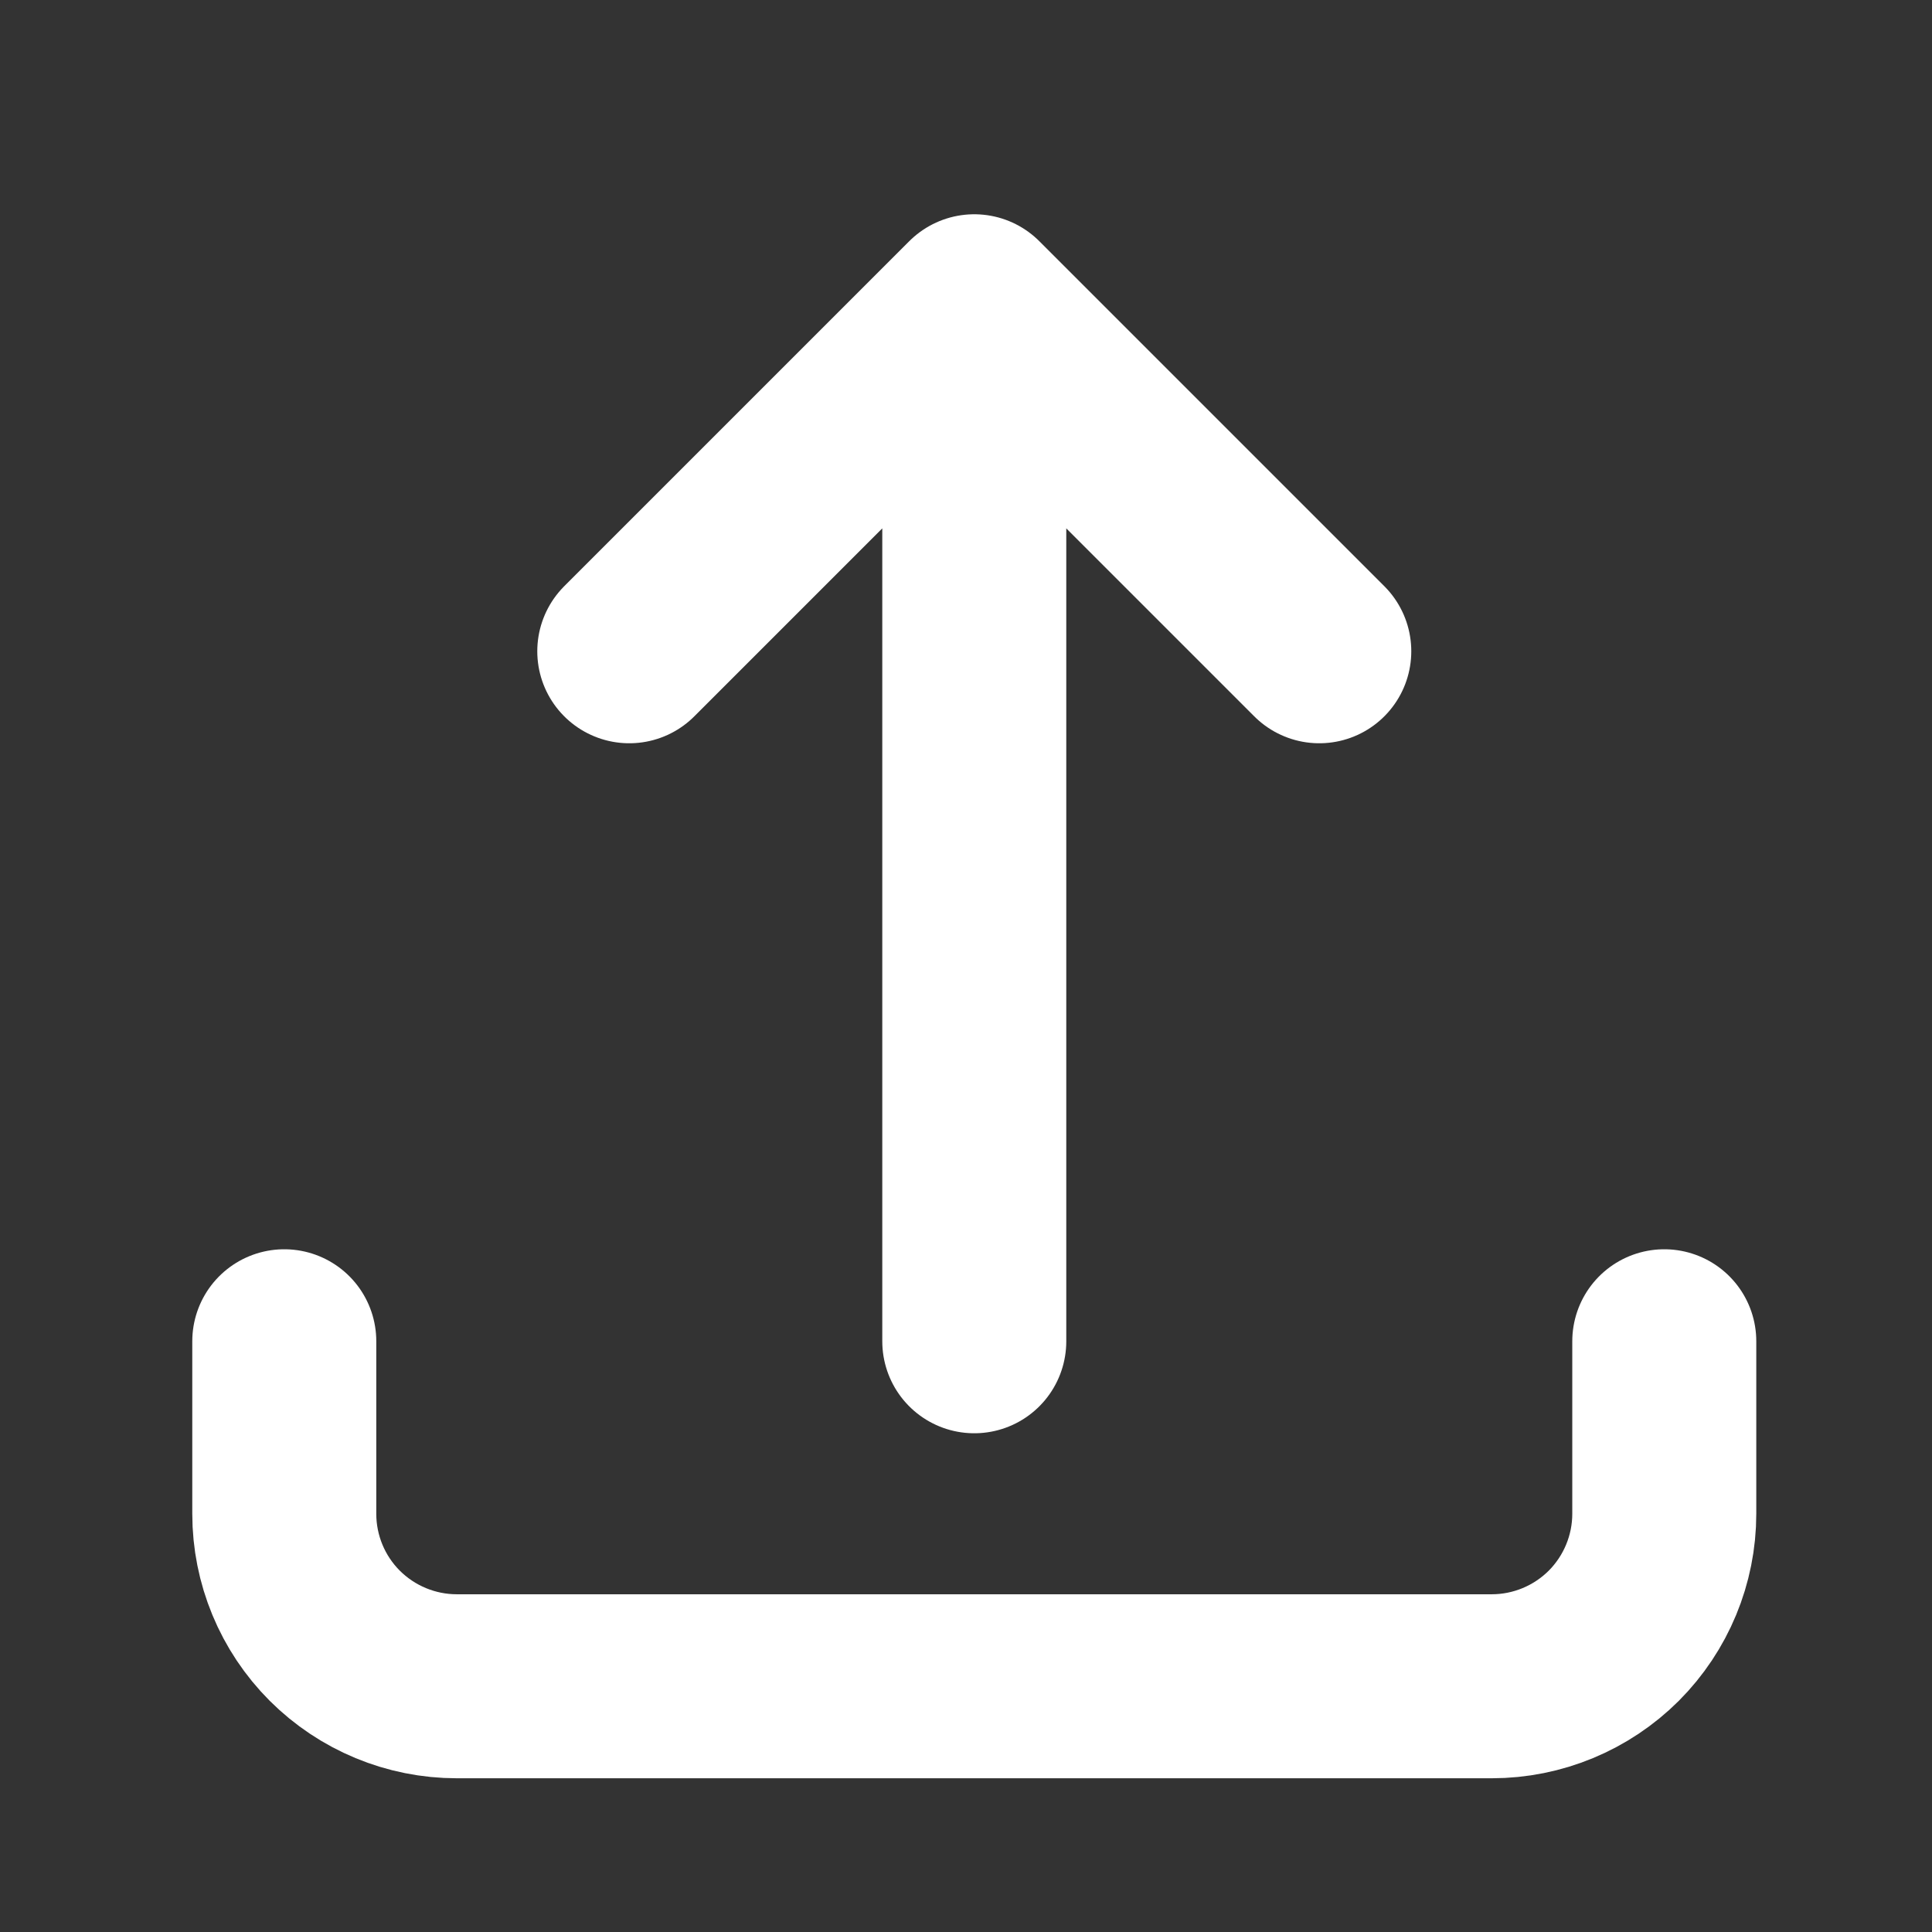
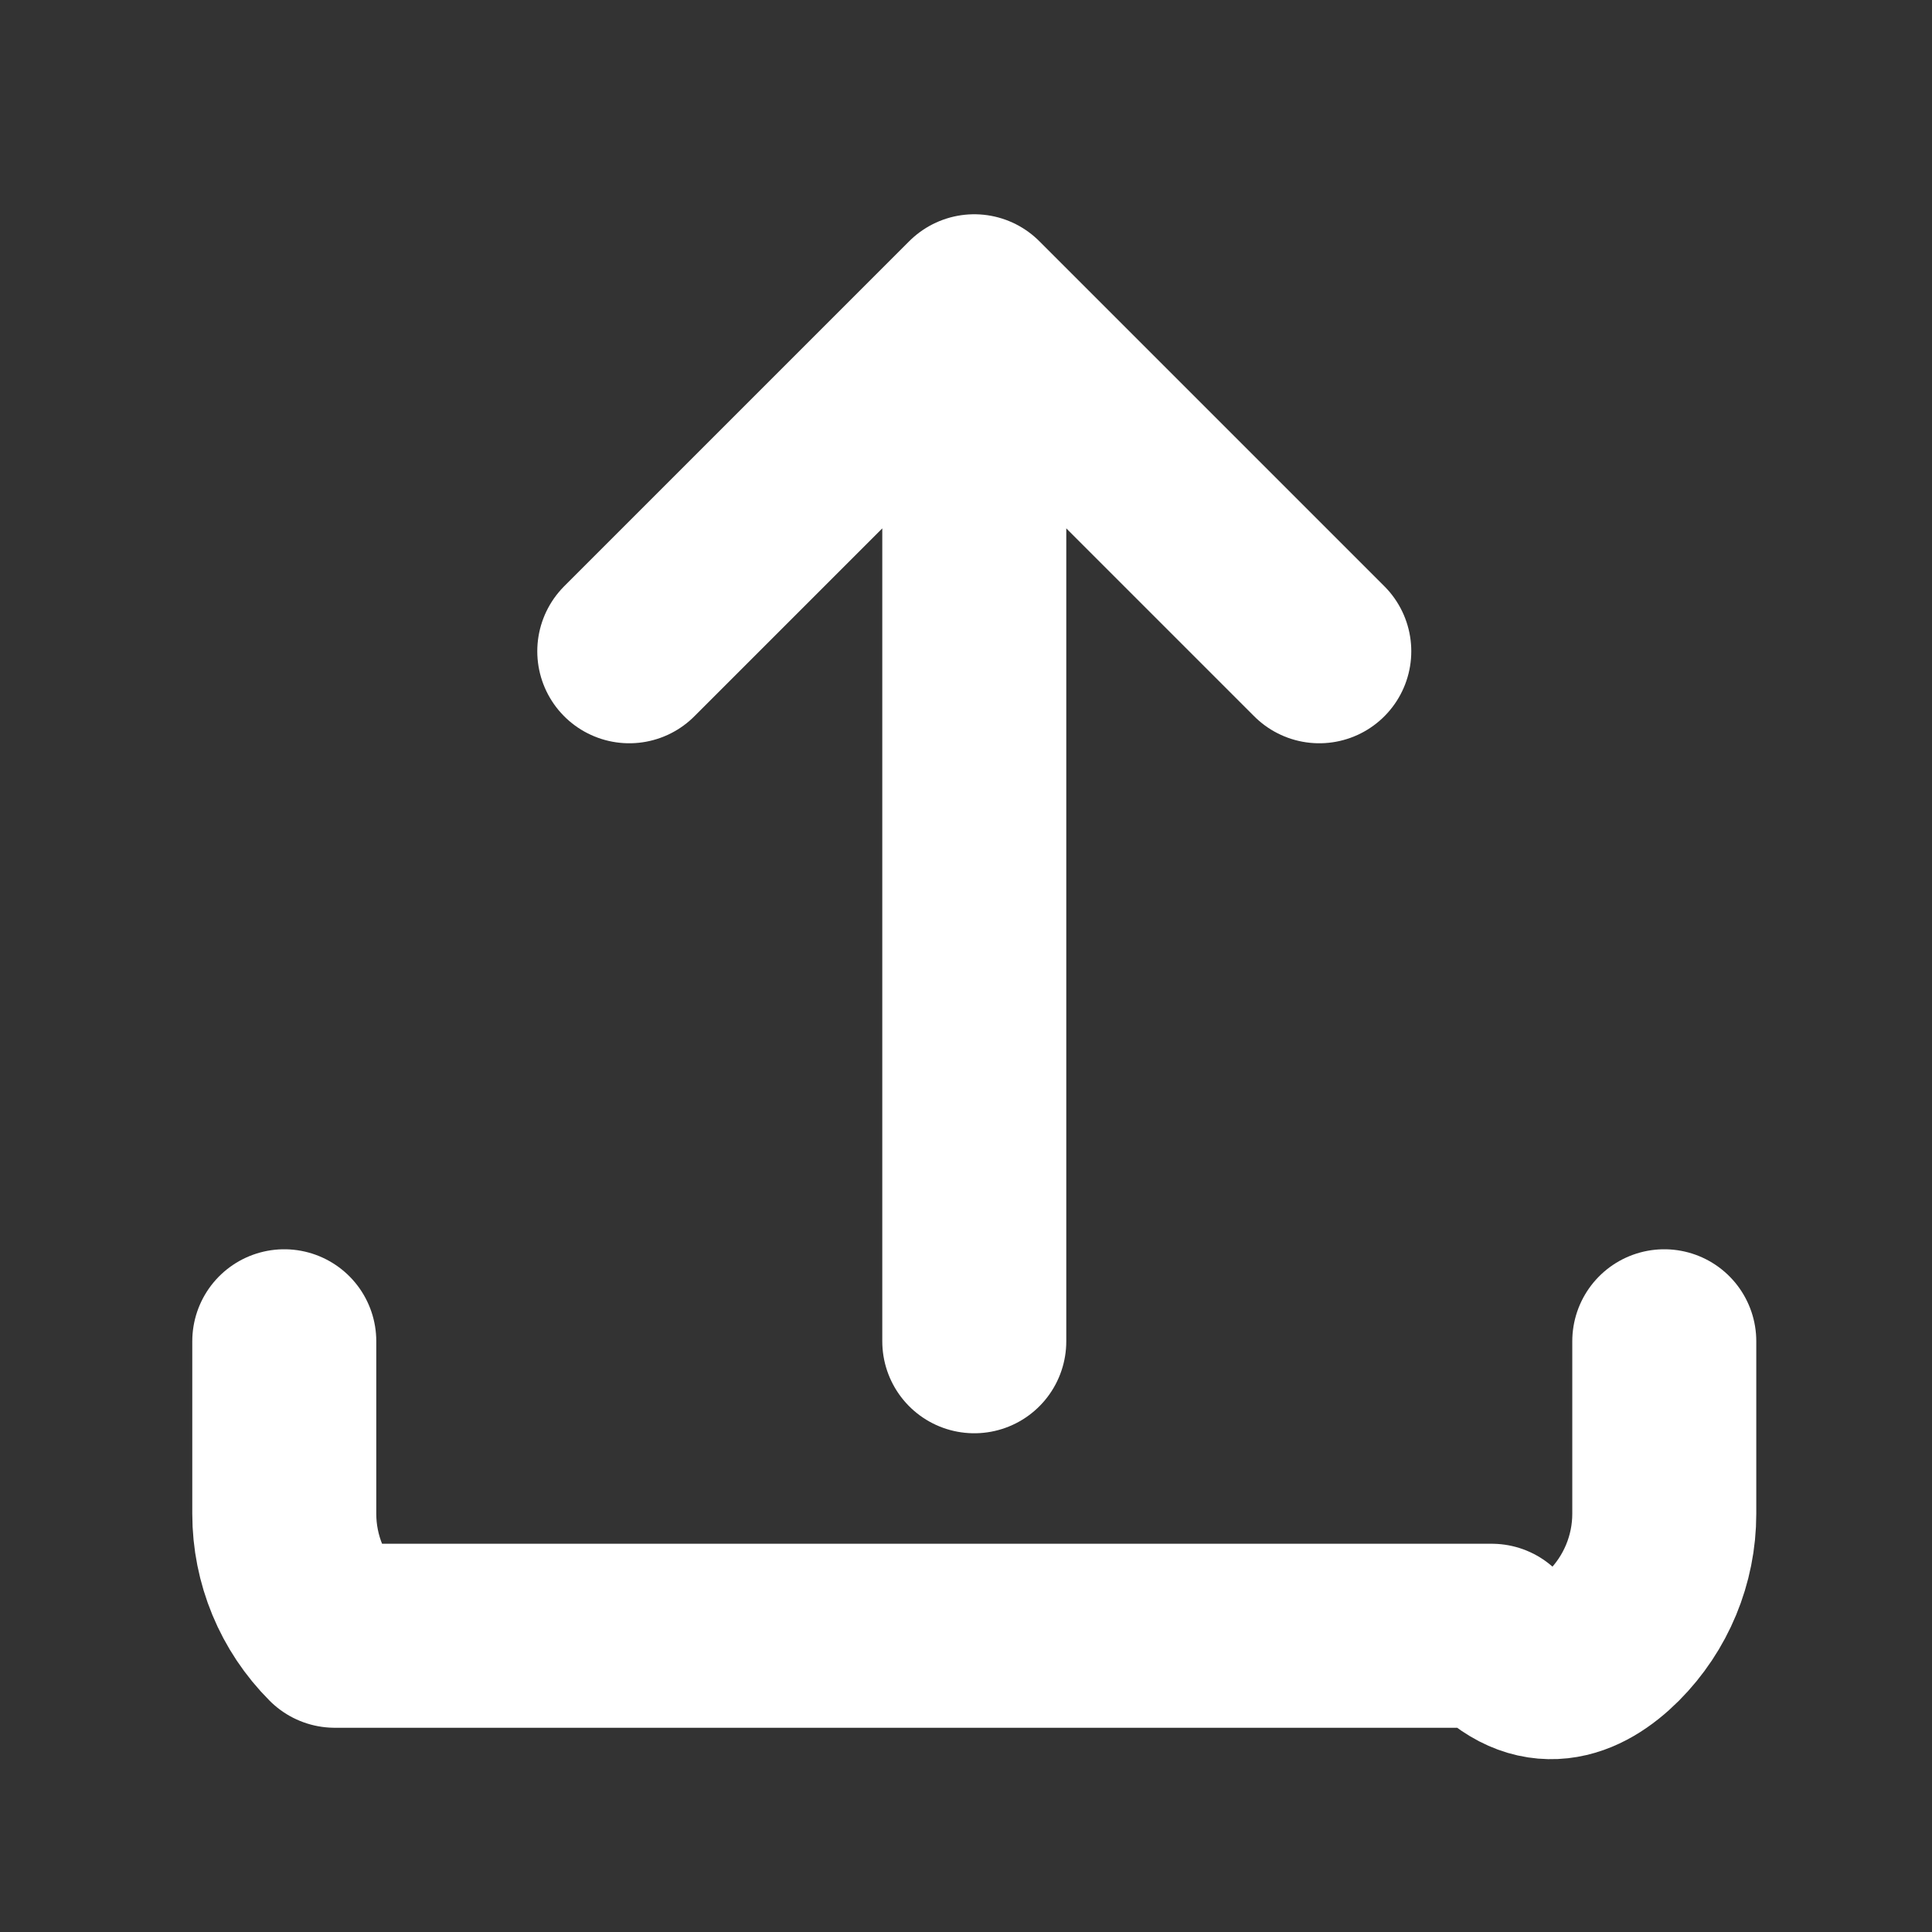
<svg xmlns="http://www.w3.org/2000/svg" width="21" height="21" viewBox="0 0 21 21" fill="none">
  <rect x="0" y="0" width="21" height="21" fill="#333333" stroke="none" />
-   <path d="M3.09 14.579V16.454C3.09 16.951 3.287 17.428 3.639 17.78C3.991 18.131 4.468 18.329 4.965 18.329H16.215C16.712 18.329 17.189 18.131 17.541 17.78C17.892 17.428 18.09 16.951 18.09 16.454V14.579M6.84 7.079L10.59 3.329M10.59 3.329L14.34 7.079M10.59 3.329V14.579" stroke="white" stroke-width="2" stroke-linecap="round" stroke-linejoin="round" />
+   <path d="M3.09 14.579V16.454C3.09 16.951 3.287 17.428 3.639 17.78H16.215C16.712 18.329 17.189 18.131 17.541 17.78C17.892 17.428 18.09 16.951 18.09 16.454V14.579M6.84 7.079L10.59 3.329M10.59 3.329L14.34 7.079M10.59 3.329V14.579" stroke="white" stroke-width="2" stroke-linecap="round" stroke-linejoin="round" />
</svg>